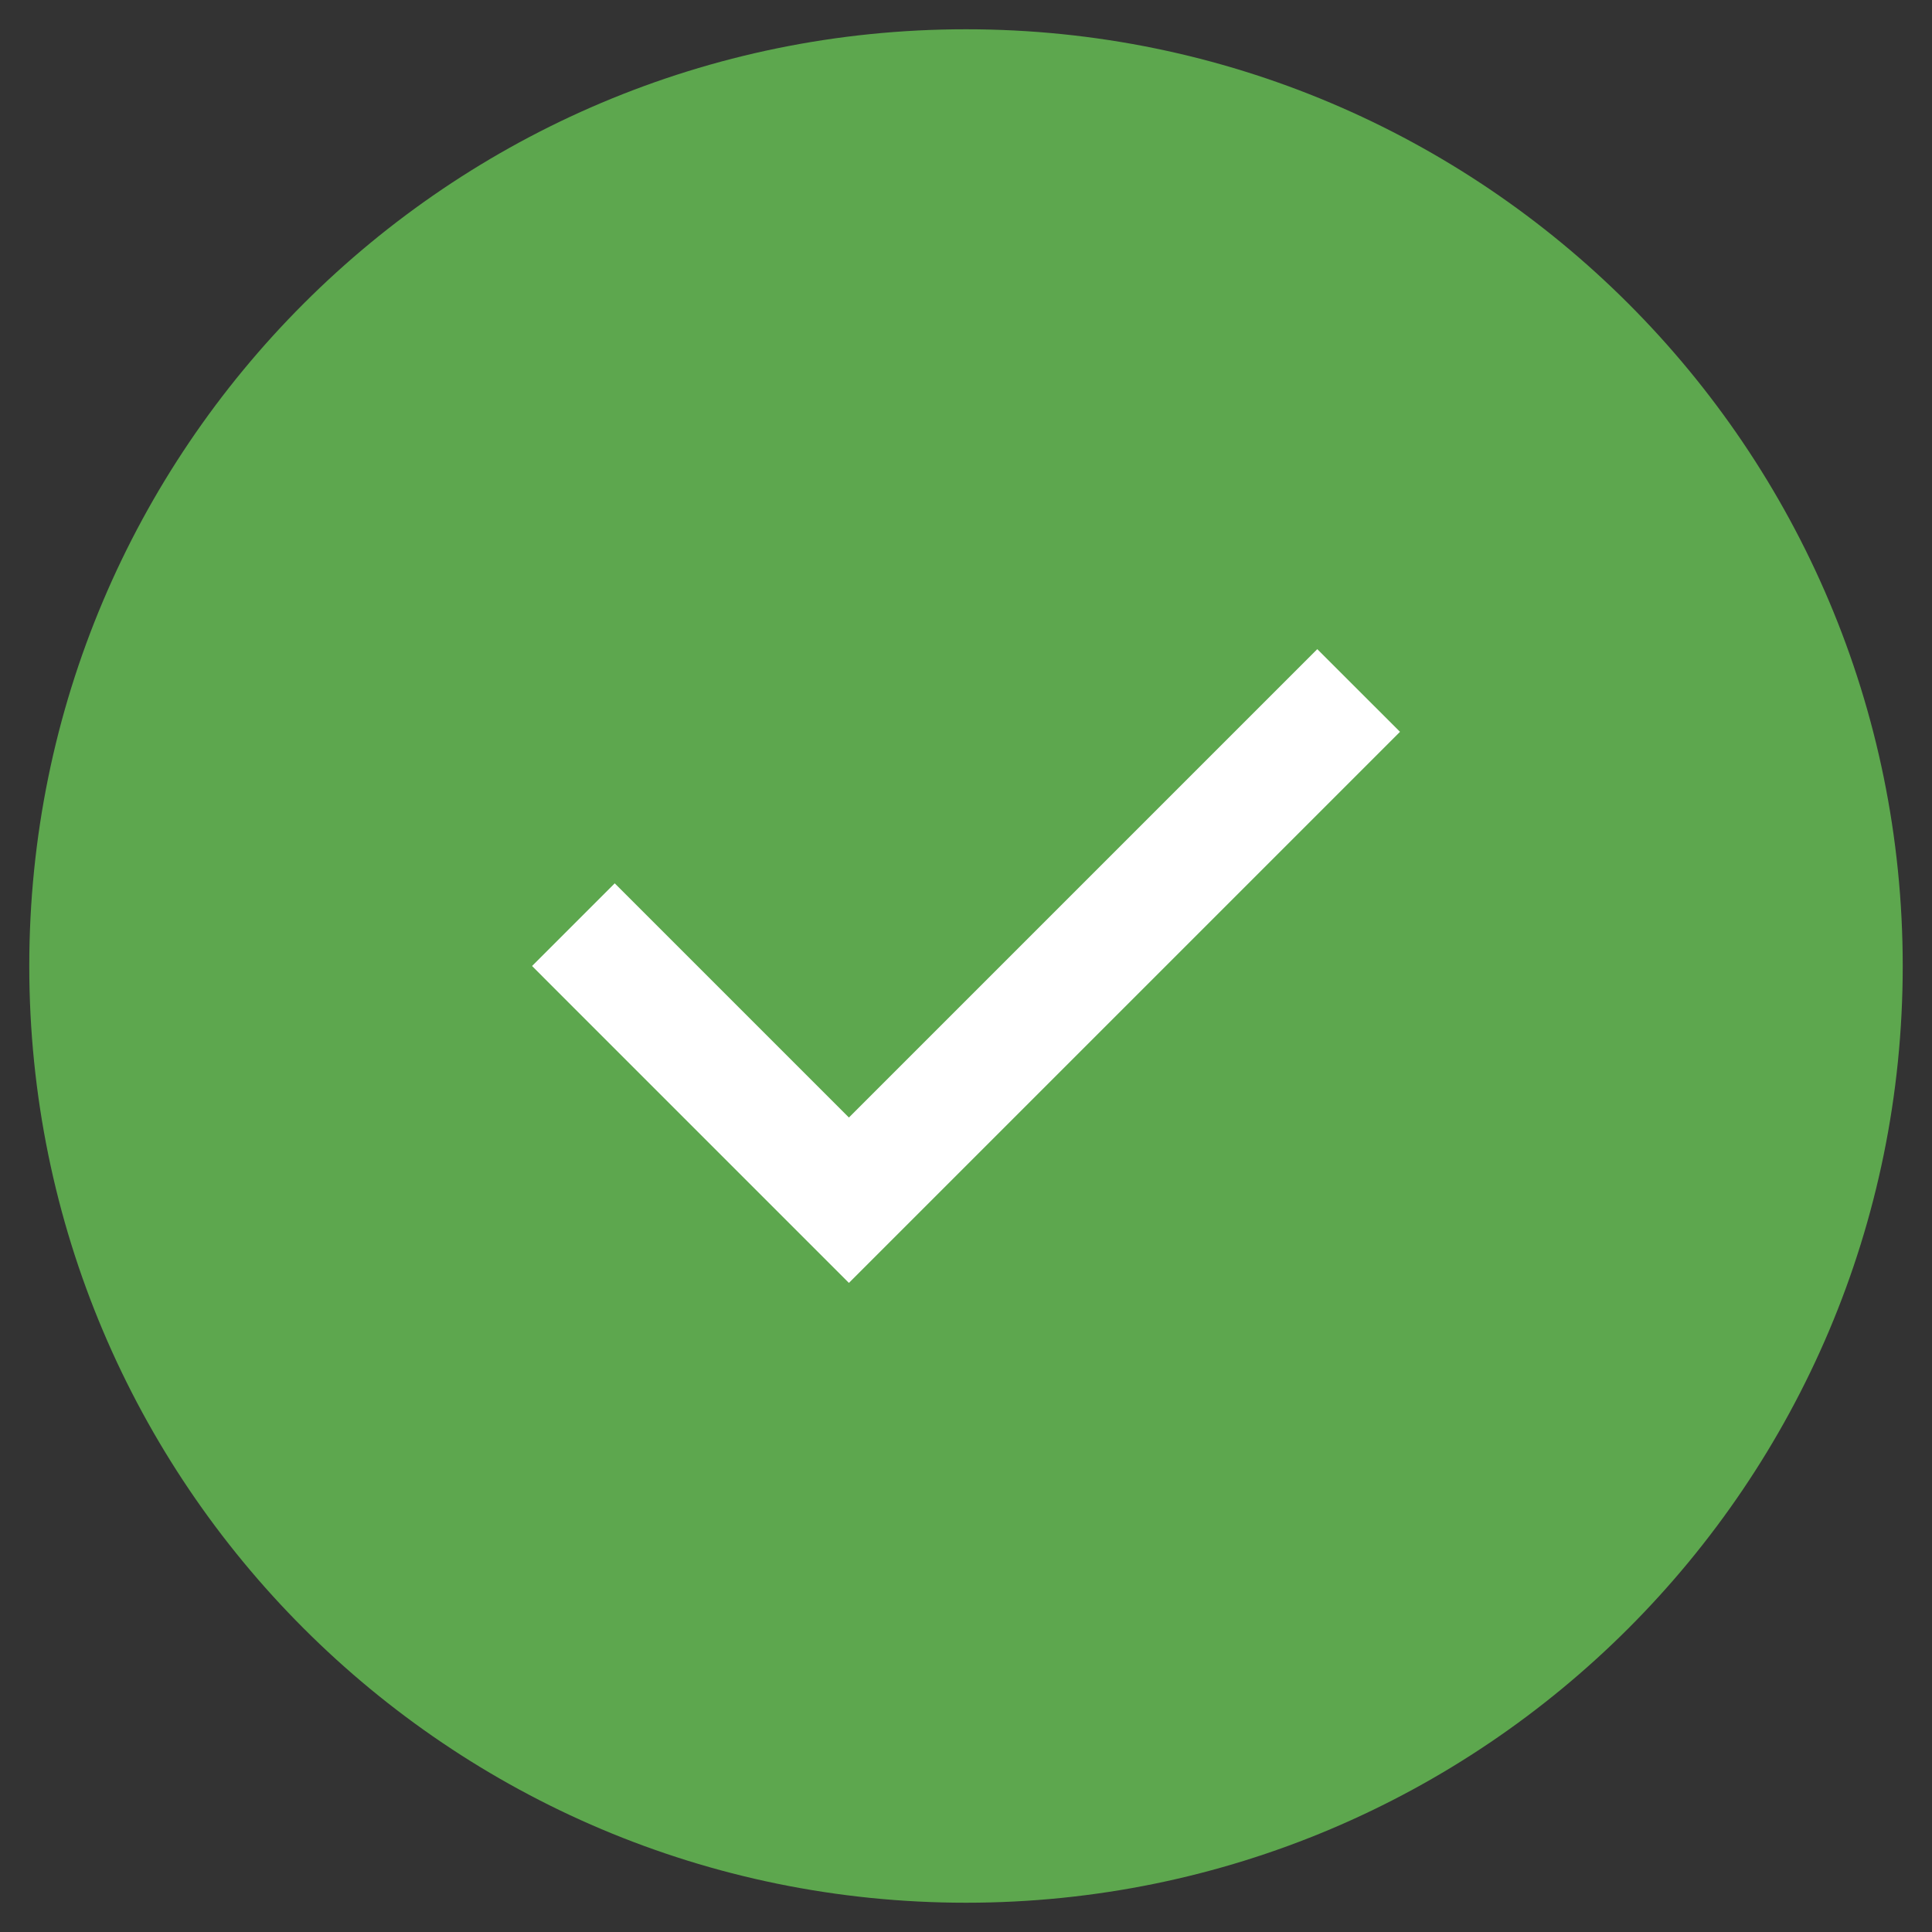
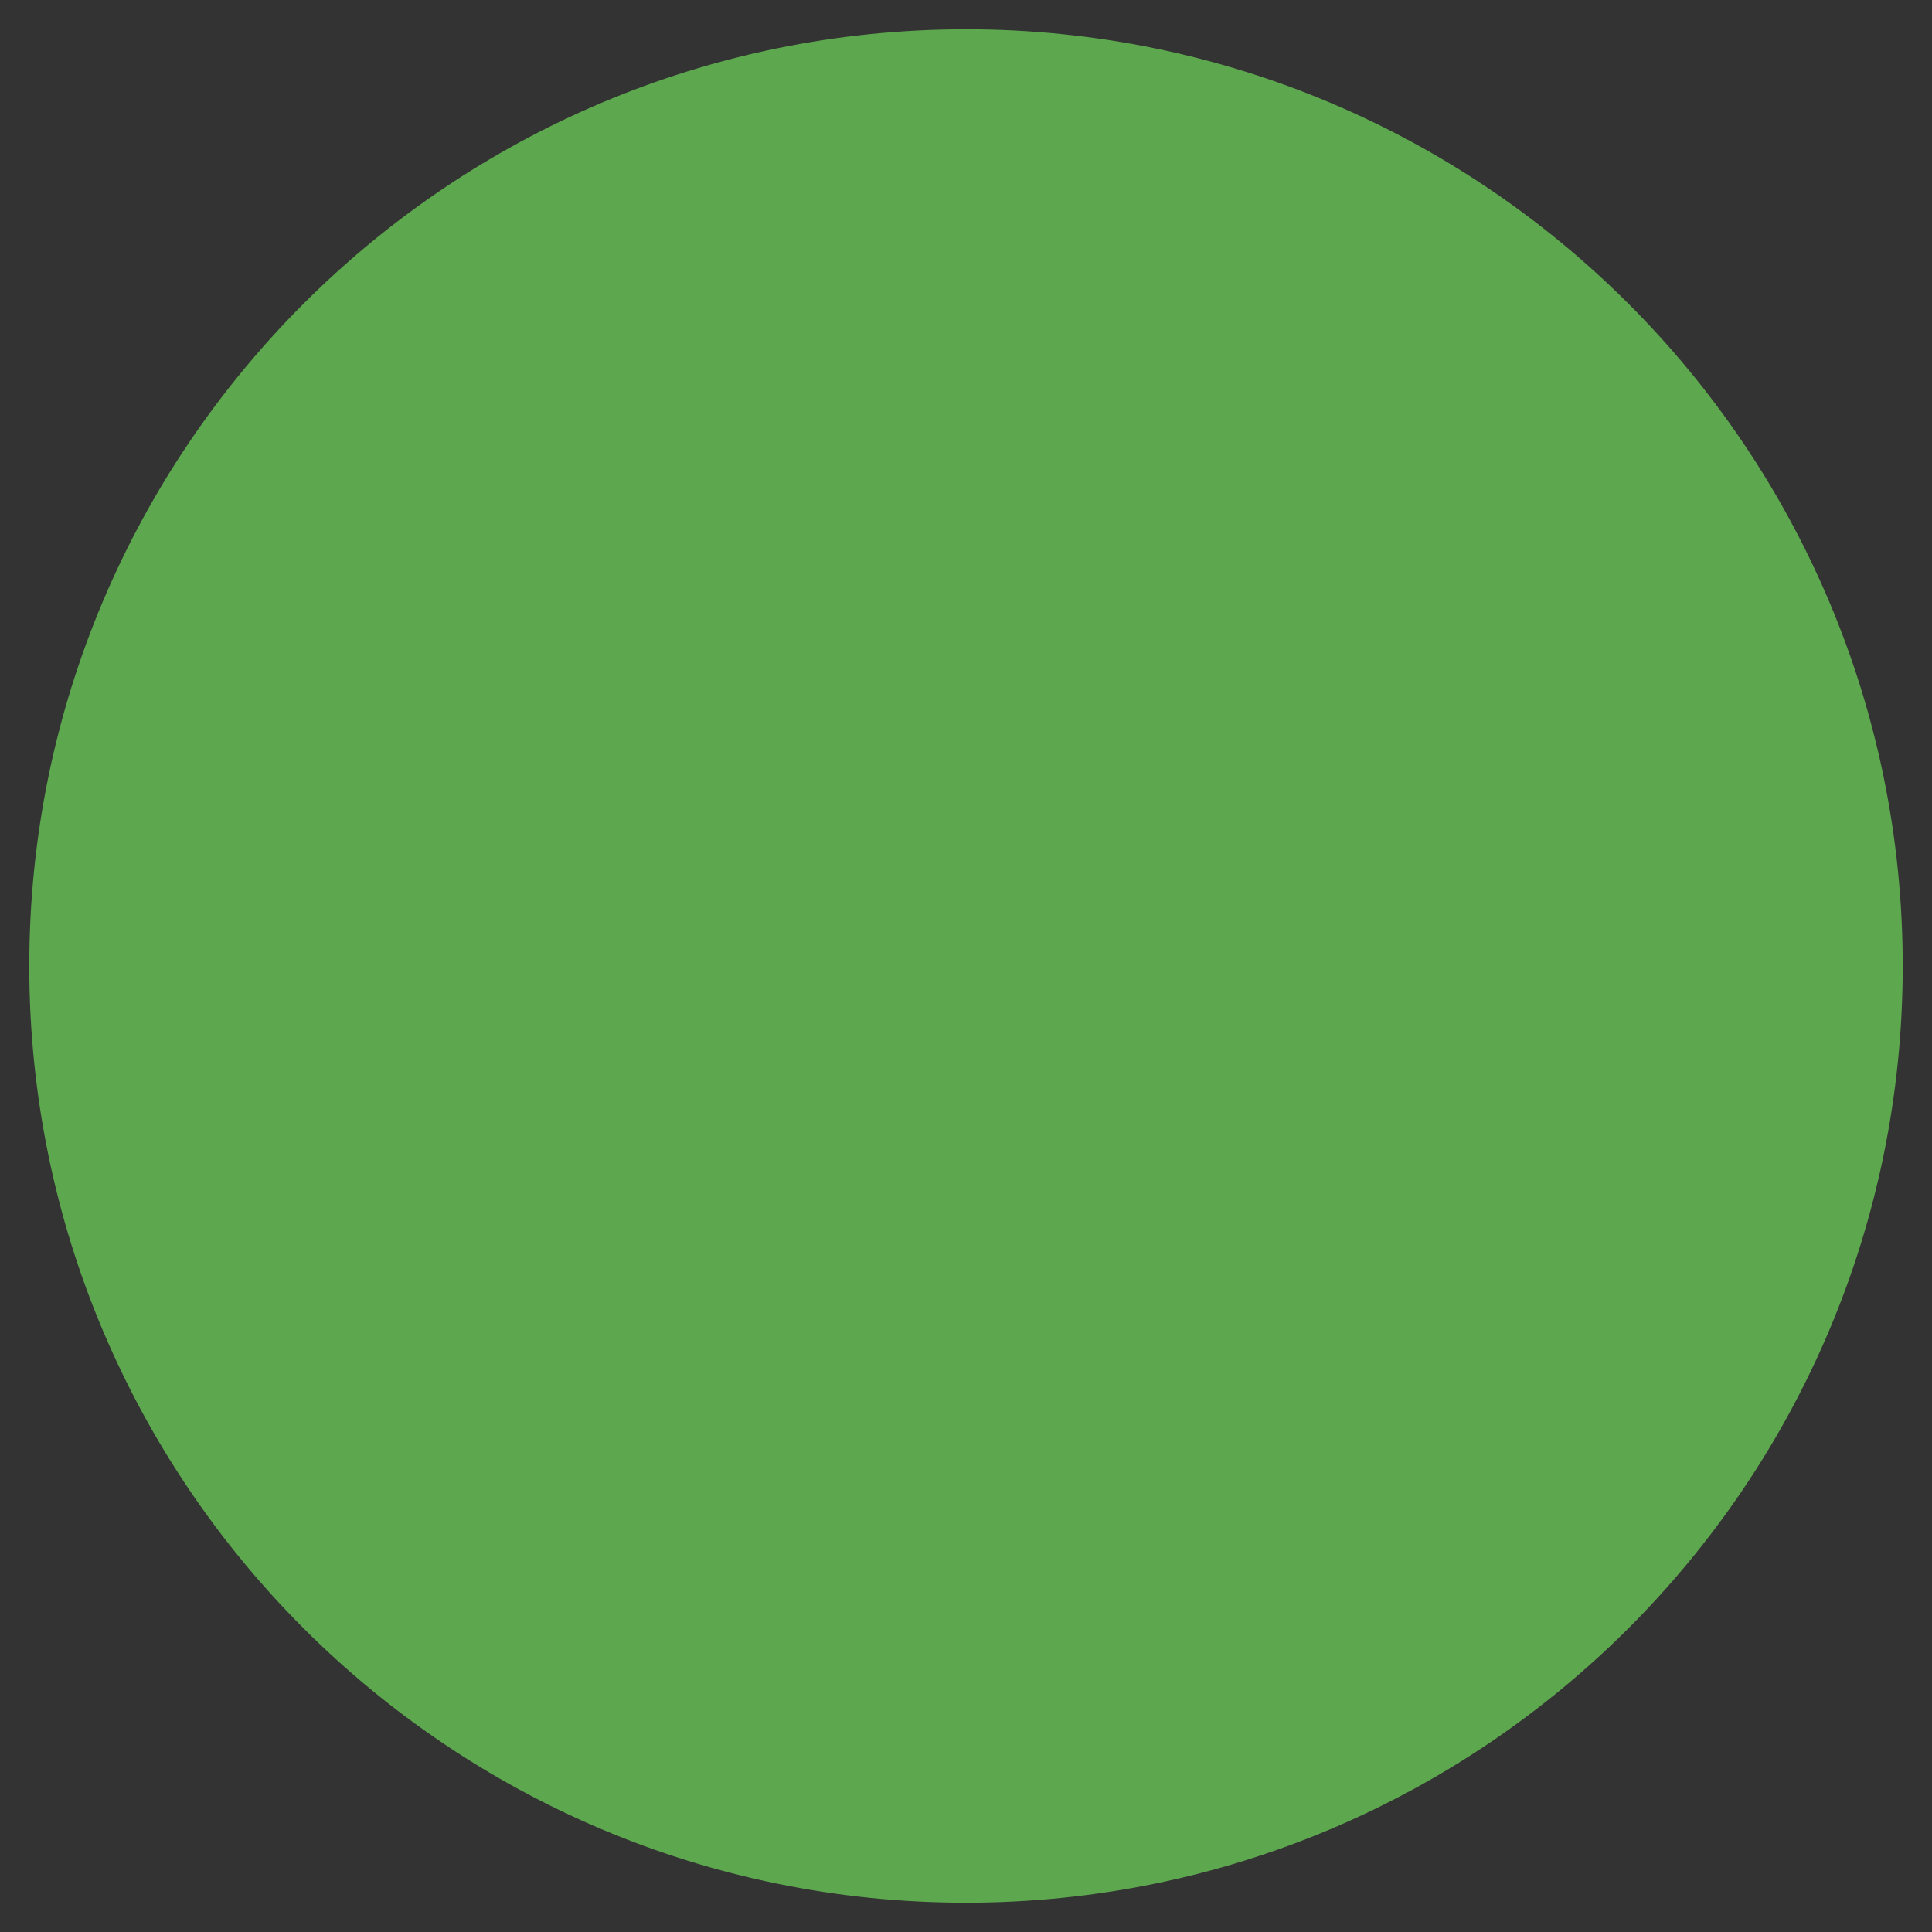
<svg xmlns="http://www.w3.org/2000/svg" width="33" height="33" viewBox="0 0 33 33" fill="none">
  <rect x="0" y="0" width="33" height="33" fill="#333333" stroke="none" />
  <g id="circle-check-sharp-light">
    <path id="Path" d="M16.5 32.5C25.337 32.5 32.5 25.337 32.5 16.5C32.5 7.663 25.337 0.5 16.5 0.5C7.663 0.5 0.5 7.663 0.5 16.5C0.5 25.337 7.663 32.5 16.5 32.5Z" fill="#5DA74E" />
-     <path id="Path_2" d="M23.206 13.207L23.913 12.5L22.5 11.088L21.794 11.794L14.5 19.088L11.206 15.794L10.5 15.088L9.088 16.5L9.794 17.207L13.794 21.207L14.5 21.913L15.206 21.207L23.206 13.207Z" fill="white" />
  </g>
</svg>